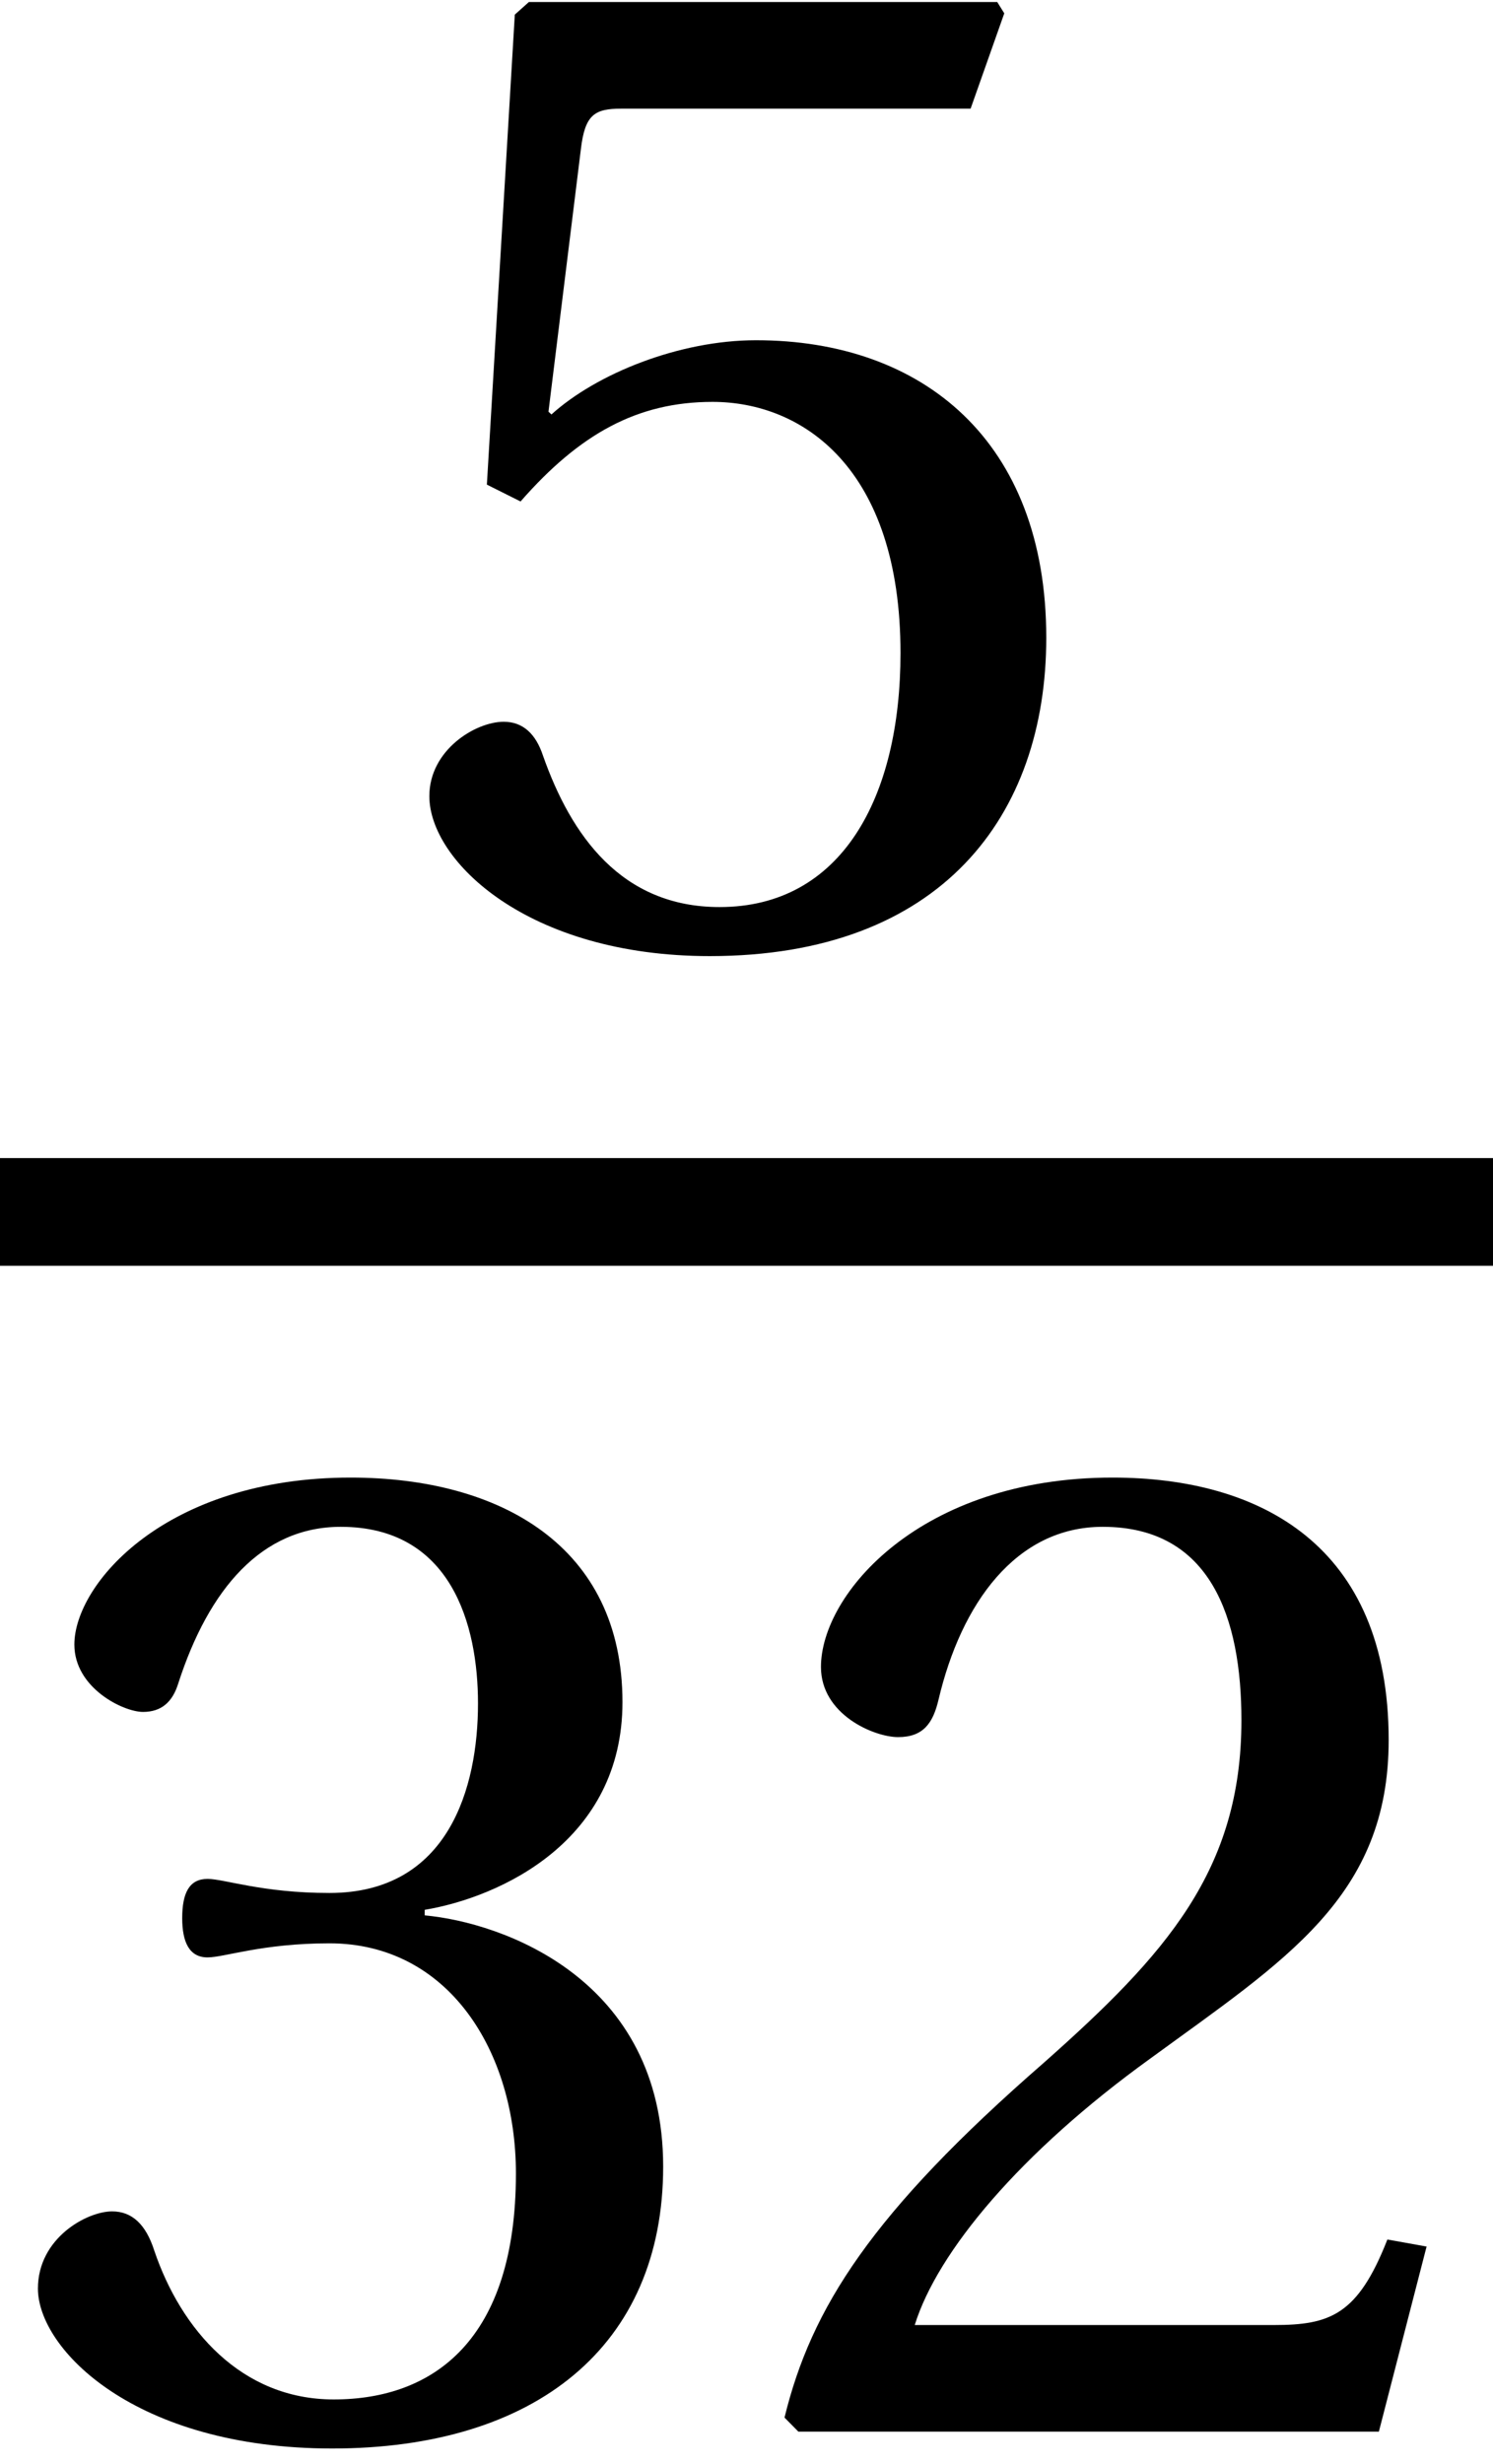
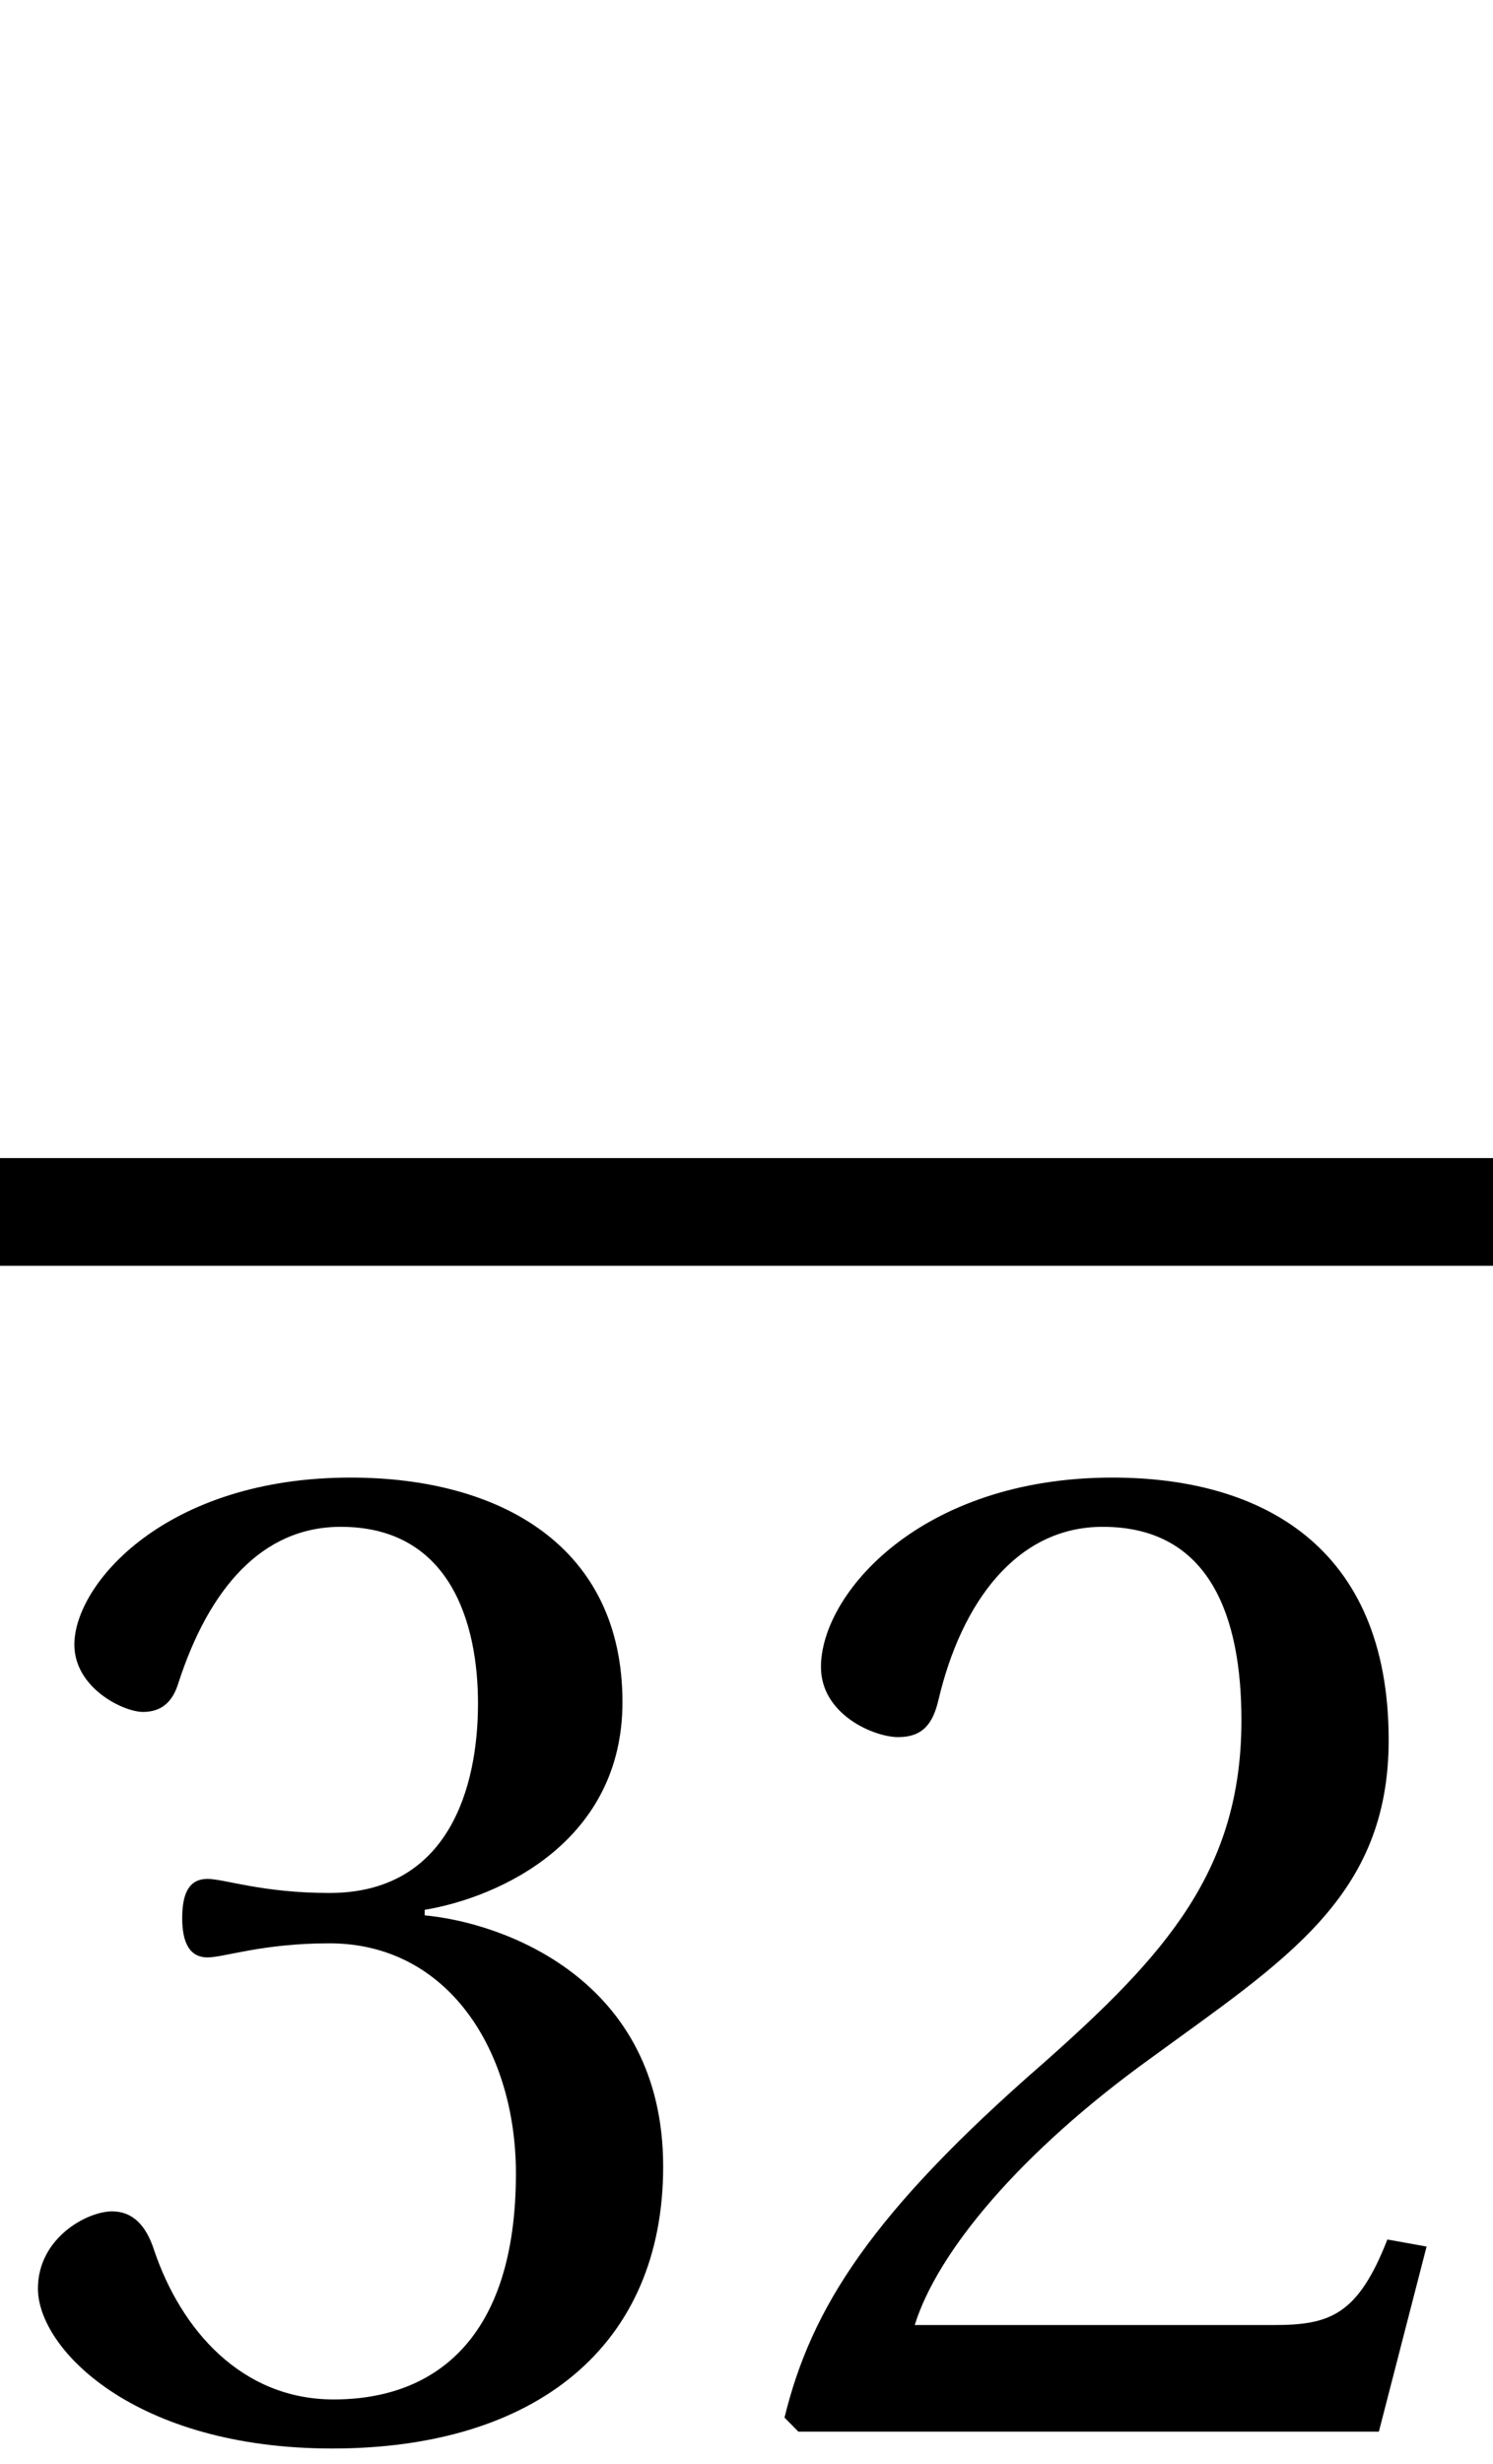
<svg xmlns="http://www.w3.org/2000/svg" xmlns:xlink="http://www.w3.org/1999/xlink" version="1.1" width="8.071pt" height="13.31pt" viewBox="71.93 59.37 8.071 13.31">
  <defs>
    <path id="g1-50" d="M3.676-1L3.464-1.038C3.304-.629 3.153-.576 2.85-.576H.909C1.031-.97 1.478-1.508 2.183-2.016C2.91-2.547 3.471-2.888 3.471-3.736C3.471-4.79 2.774-5.154 1.978-5.154C.94-5.154 .402-4.525 .402-4.131C.402-3.873 .69-3.752 .819-3.752C.955-3.752 1.008-3.827 1.038-3.956C1.16-4.472 1.455-4.888 1.925-4.888C2.509-4.888 2.675-4.396 2.675-3.843C2.675-3.032 2.266-2.577 1.607-1.993C.675-1.182 .349-.667 .205-.076L.28 0H3.418L3.676-1Z" />
    <path id="g1-51" d="M.985-2.774C.985-2.645 1.023-2.562 1.122-2.562C1.213-2.562 1.417-2.638 1.781-2.638C2.425-2.638 2.789-2.054 2.789-1.395C2.789-.493 2.342-.174 1.804-.174C1.304-.174 .978-.553 .834-.978C.788-1.122 .712-1.19 .606-1.19C.47-1.19 .205-1.046 .205-.773C.205-.447 .728 .091 1.796 .091C2.895 .091 3.585-.462 3.585-1.432C3.585-2.448 2.713-2.751 2.296-2.789V-2.819C2.706-2.888 3.365-3.191 3.365-3.941C3.365-4.782 2.706-5.154 1.895-5.154C.894-5.154 .402-4.578 .402-4.252C.402-4.017 .667-3.888 .773-3.888C.872-3.888 .932-3.941 .963-4.04C1.129-4.555 1.417-4.888 1.842-4.888C2.44-4.888 2.584-4.358 2.584-3.934C2.584-3.479 2.425-2.91 1.781-2.91C1.417-2.91 1.213-2.986 1.122-2.986C1.023-2.986 .985-2.91 .985-2.774Z" />
-     <path id="g1-53" d="M3.229-4.487L3.411-5.002L3.373-5.063H.841L.765-4.995L.614-2.456L.796-2.365C1.114-2.728 1.425-2.903 1.834-2.903C2.319-2.903 2.85-2.547 2.85-1.546C2.85-.765 2.531-.174 1.872-.174C1.341-.174 1.069-.561 .917-.993C.879-1.107 .811-1.175 .705-1.175C.553-1.175 .303-1.023 .303-.773C.303-.424 .834 .091 1.819 .091C3.07 .091 3.638-.667 3.638-1.629C3.638-2.691 2.971-3.236 2.069-3.236C1.652-3.236 1.205-3.054 .963-2.835L.947-2.85L1.122-4.267C1.144-4.456 1.197-4.487 1.341-4.487H3.229Z" />
  </defs>
  <g id="page1">
    <use x="73.948" y="64.444" xlink:href="#g1-53" />
    <rect x="71.93" y="65.626" height=".582" width="8.071" />
    <use x="71.93" y="72.506" xlink:href="#g1-51" />
    <use x="75.966" y="72.506" xlink:href="#g1-50" />
  </g>
</svg>